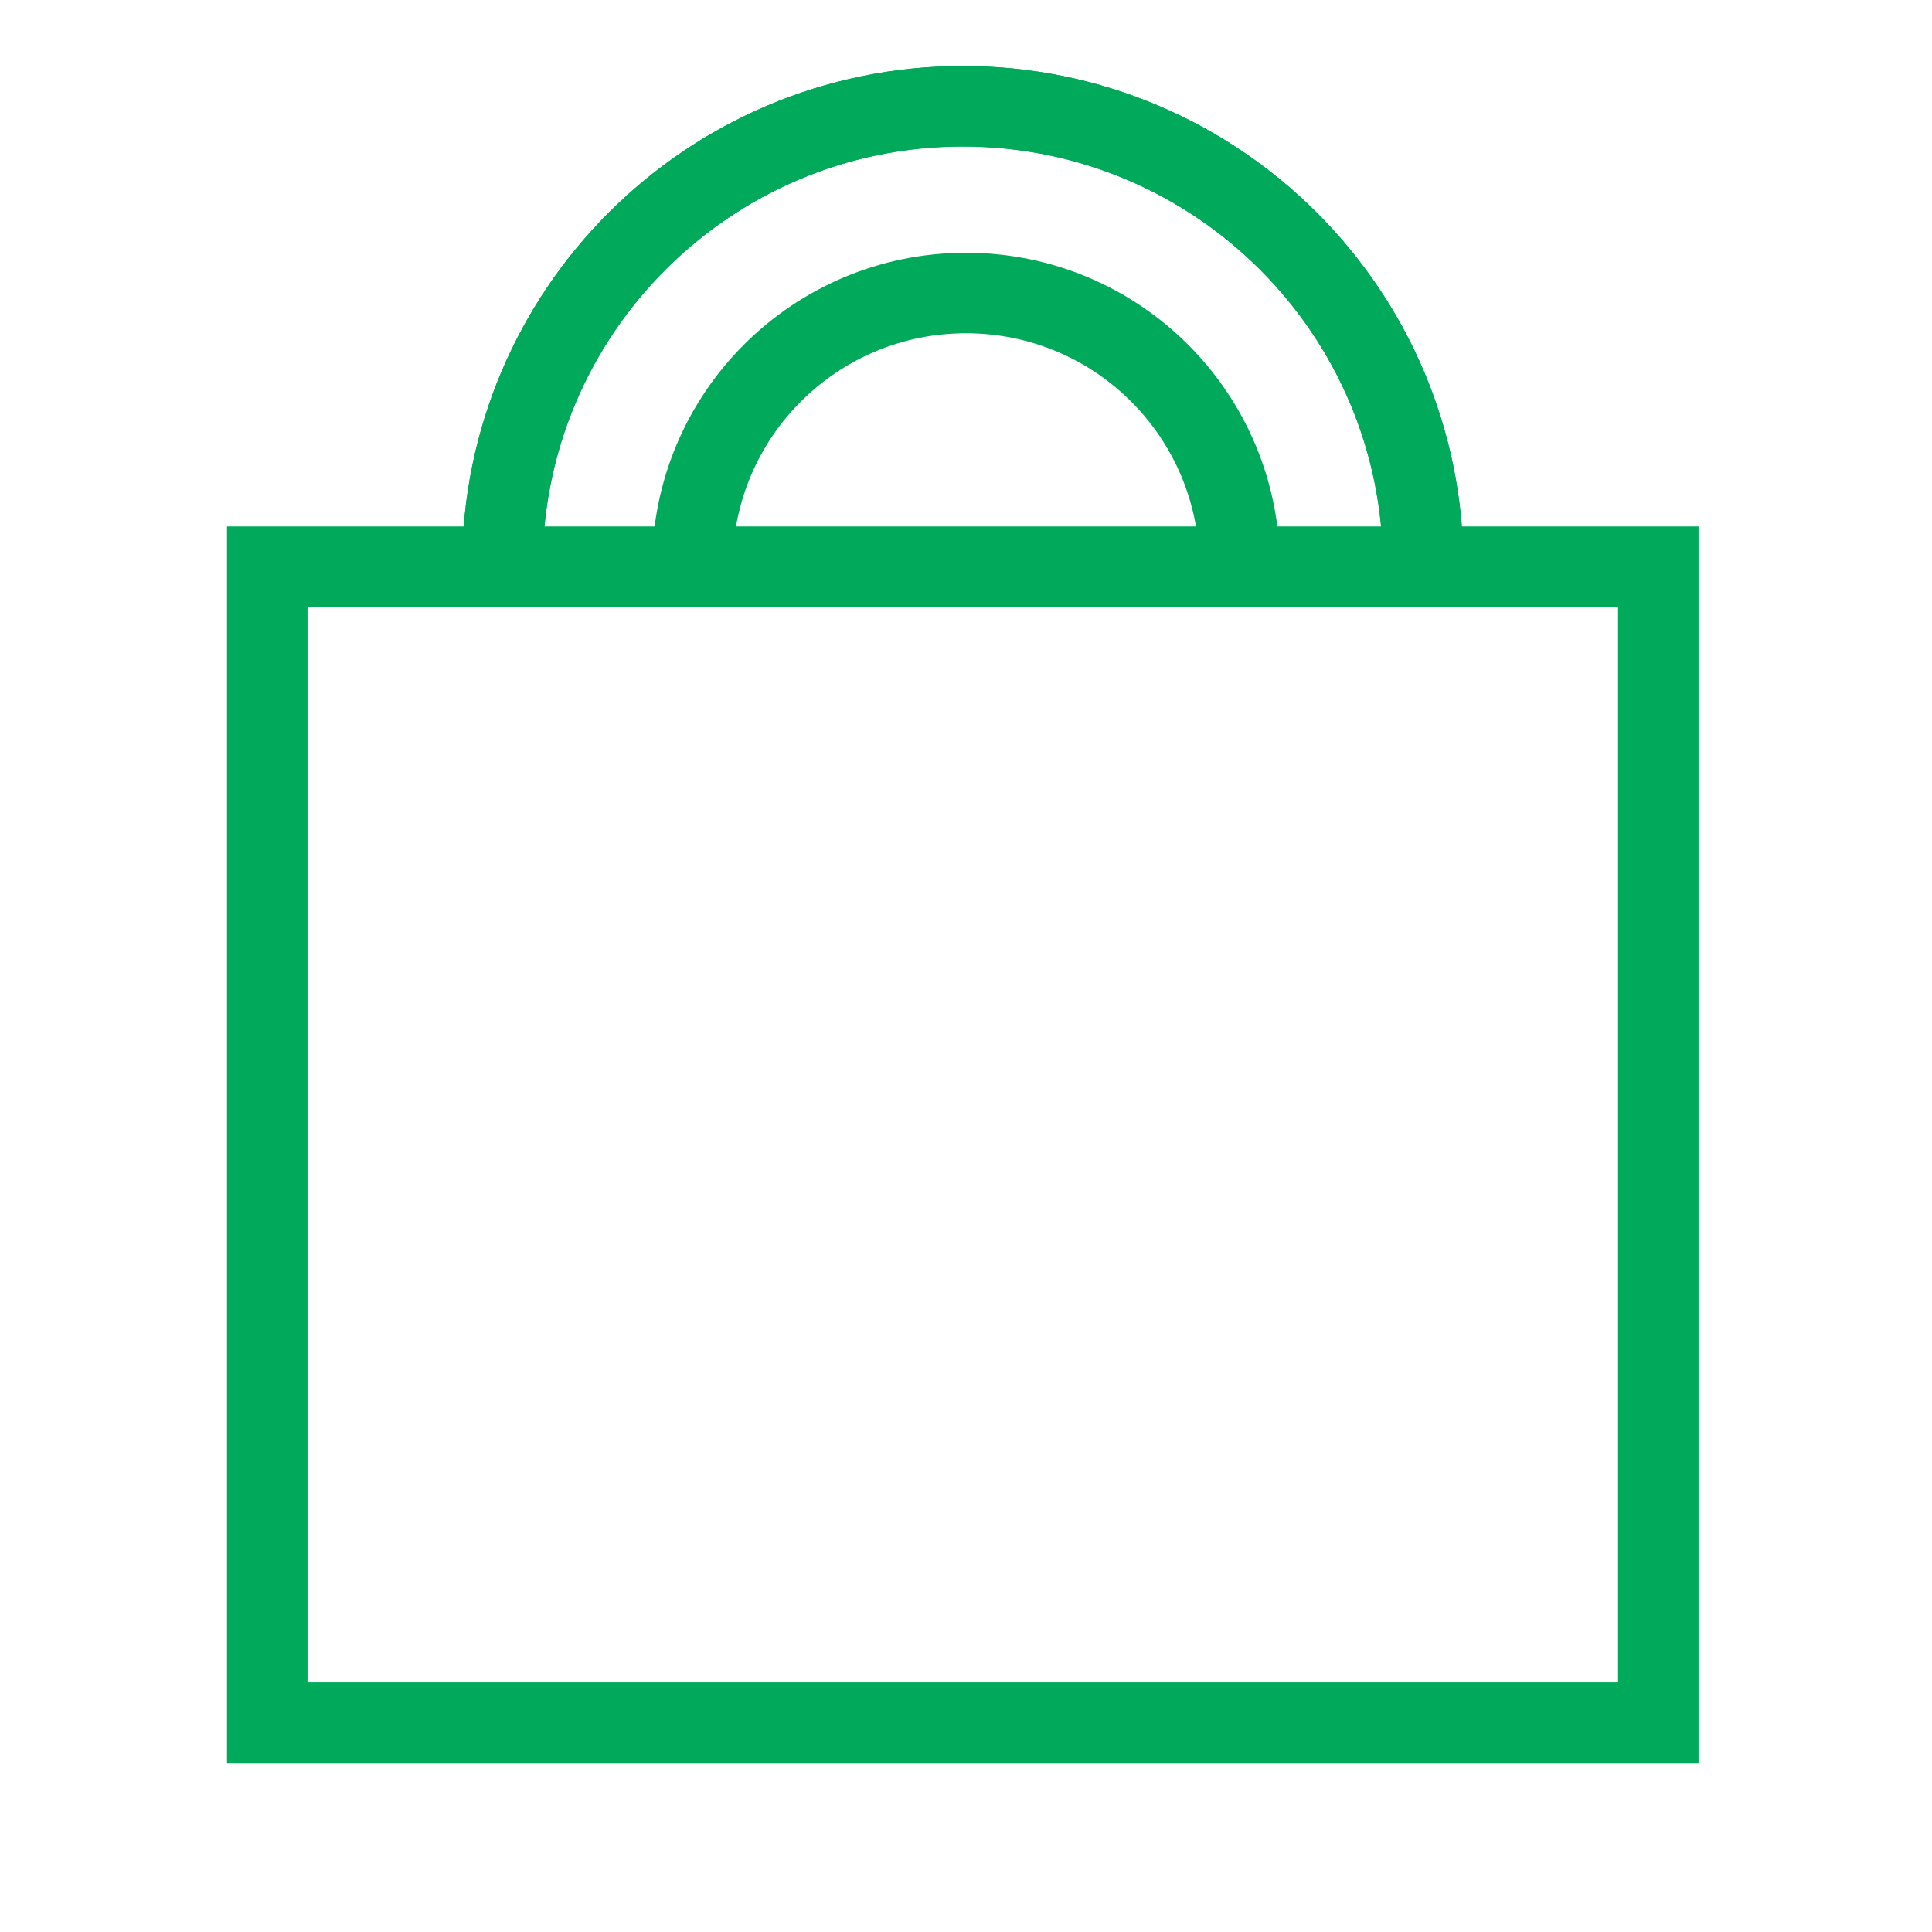
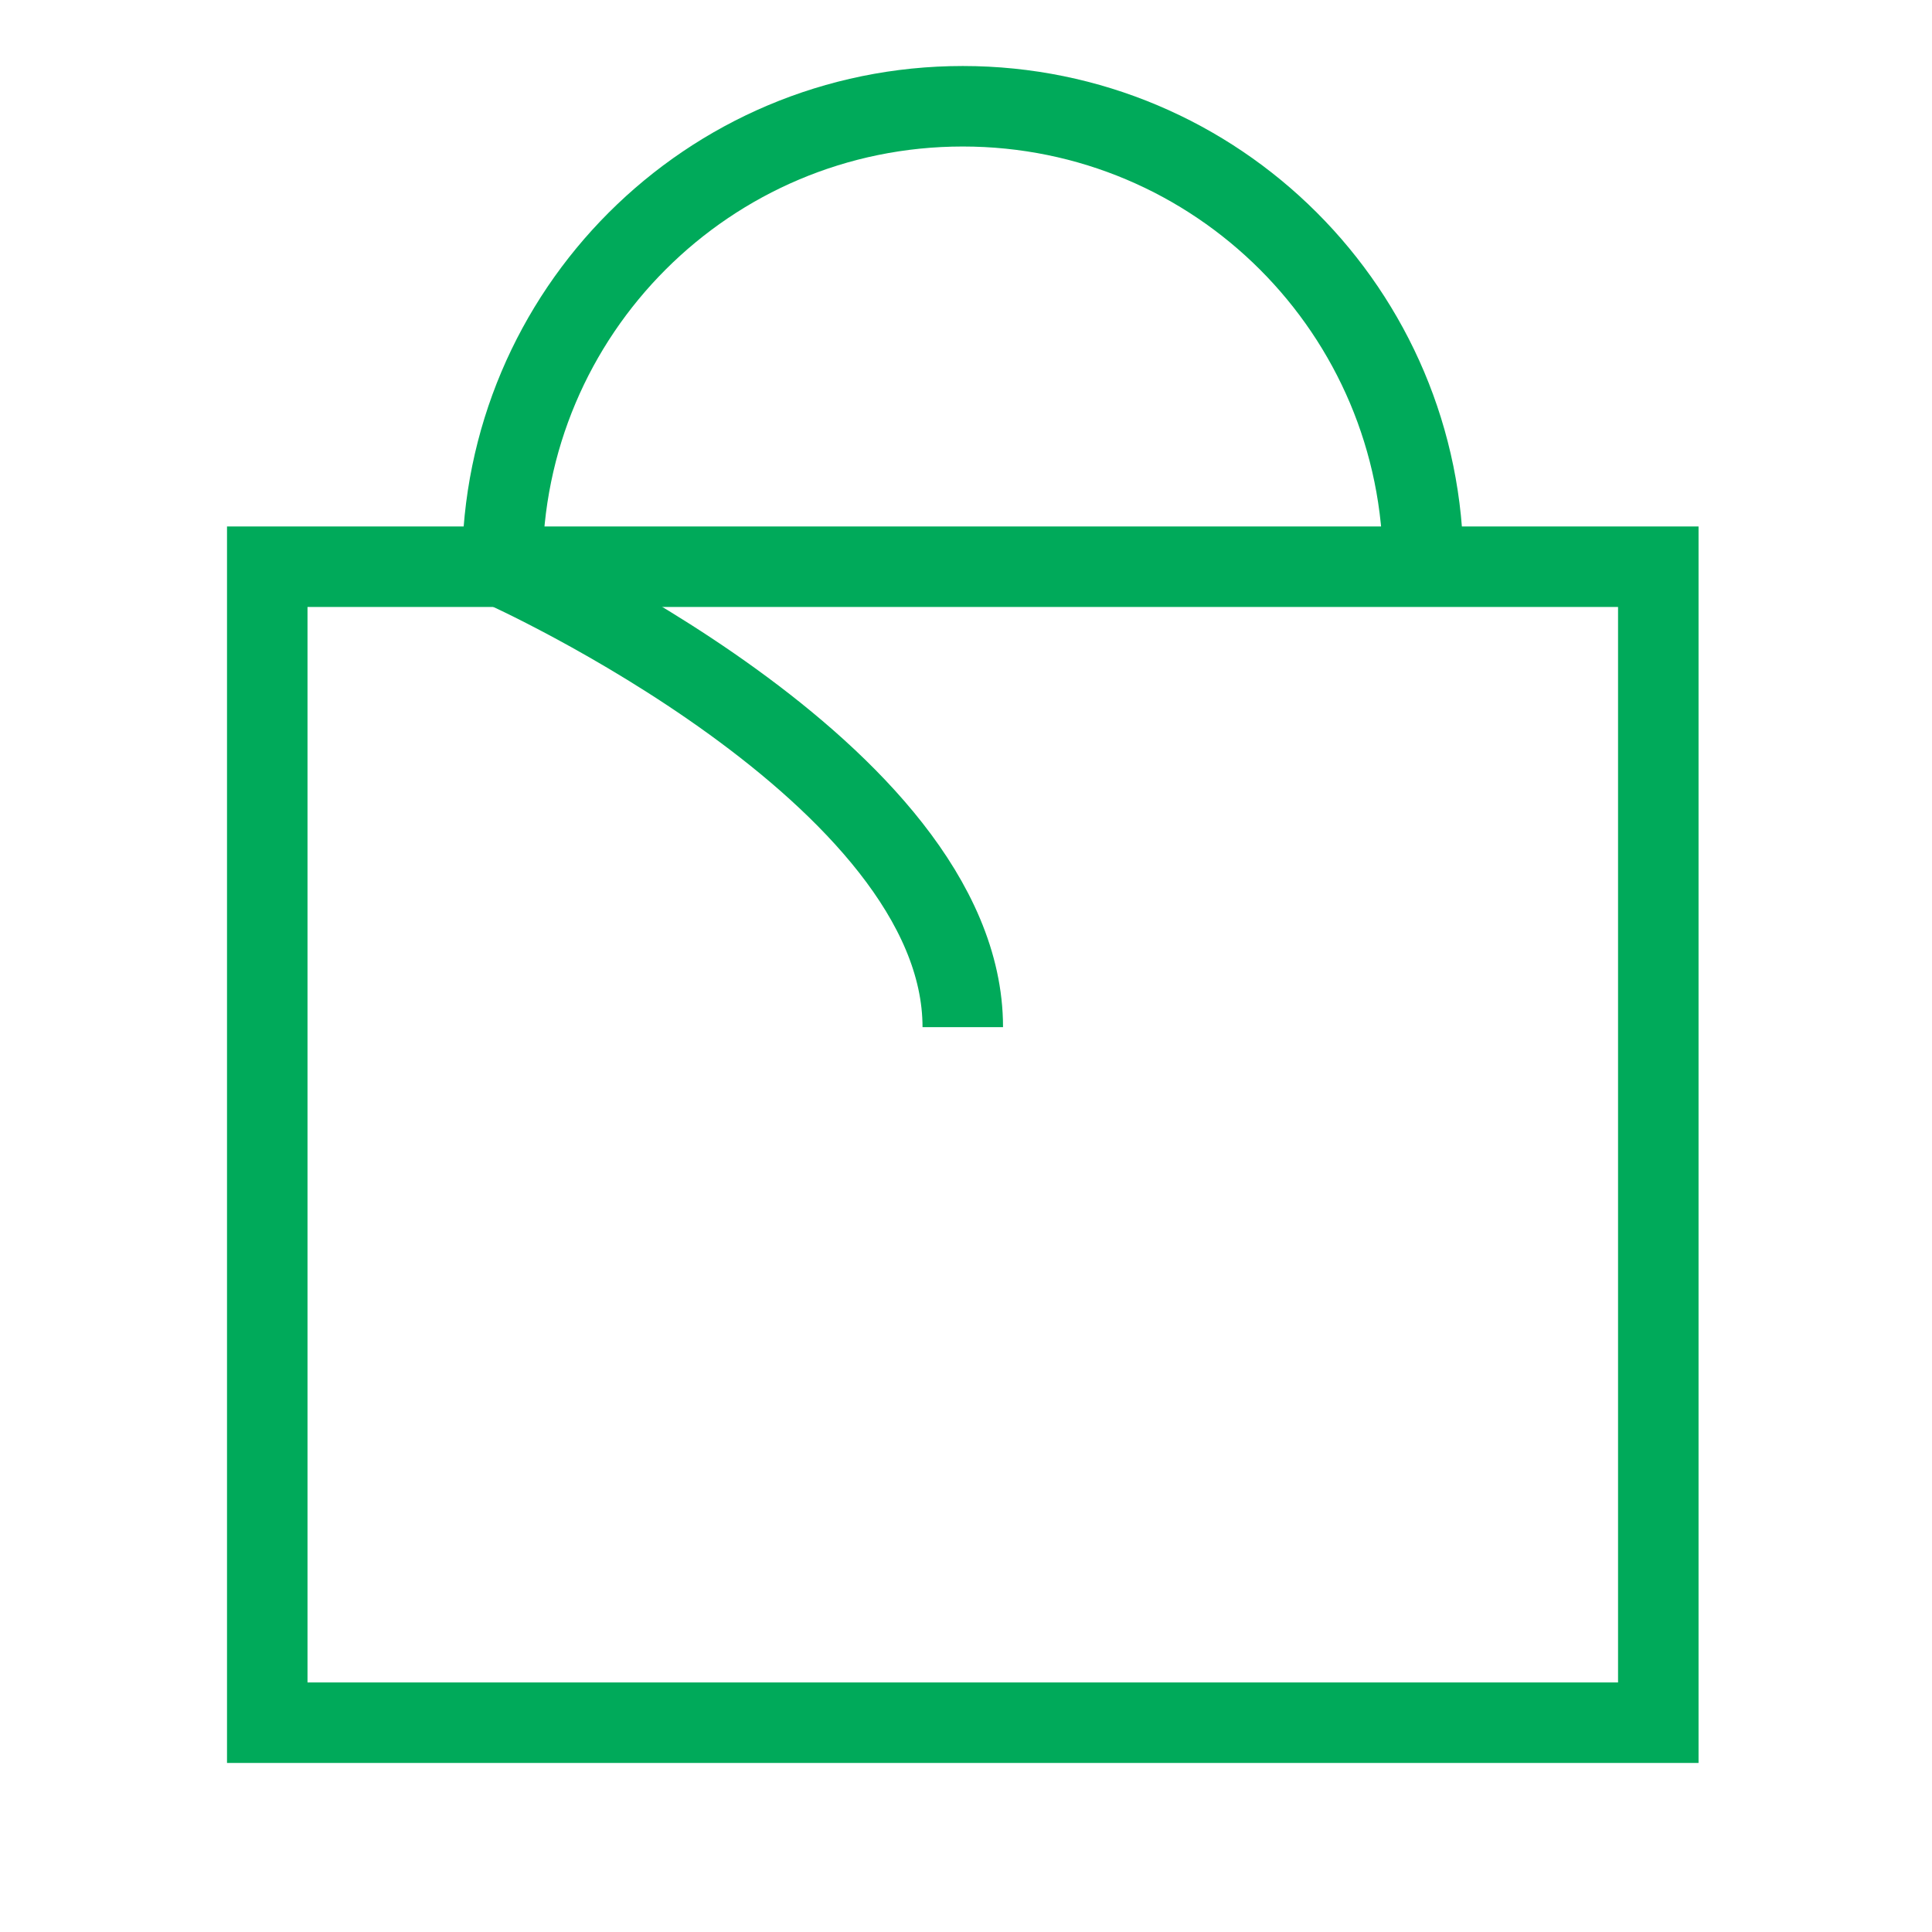
<svg xmlns="http://www.w3.org/2000/svg" enable-background="new 0 0 60 60" viewBox="0 0 60 60">
  <g fill="none" stroke="#00aa5a" stroke-miterlimit="10" stroke-width="2.5">
    <path d="m8.3 17.6h43.2v35.9h-43.2z" />
+     <path d="m15.6 17.6s14.3 6.4 14.3 14.3" />
    <path d="m15.6 17.6c0-7.9 6.4-14.3 14.3-14.3s14.3 6.4 14.3 14.3" />
-     <path d="m15.6 17.6c0-7.9 6.4-14.3 14.3-14.3s14.3 6.4 14.3 14.3" />
-     <path d="m21.5 17.6c0-4.7 3.8-8.5 8.5-8.5s8.5 3.8 8.5 8.5" />
  </g>
</svg>